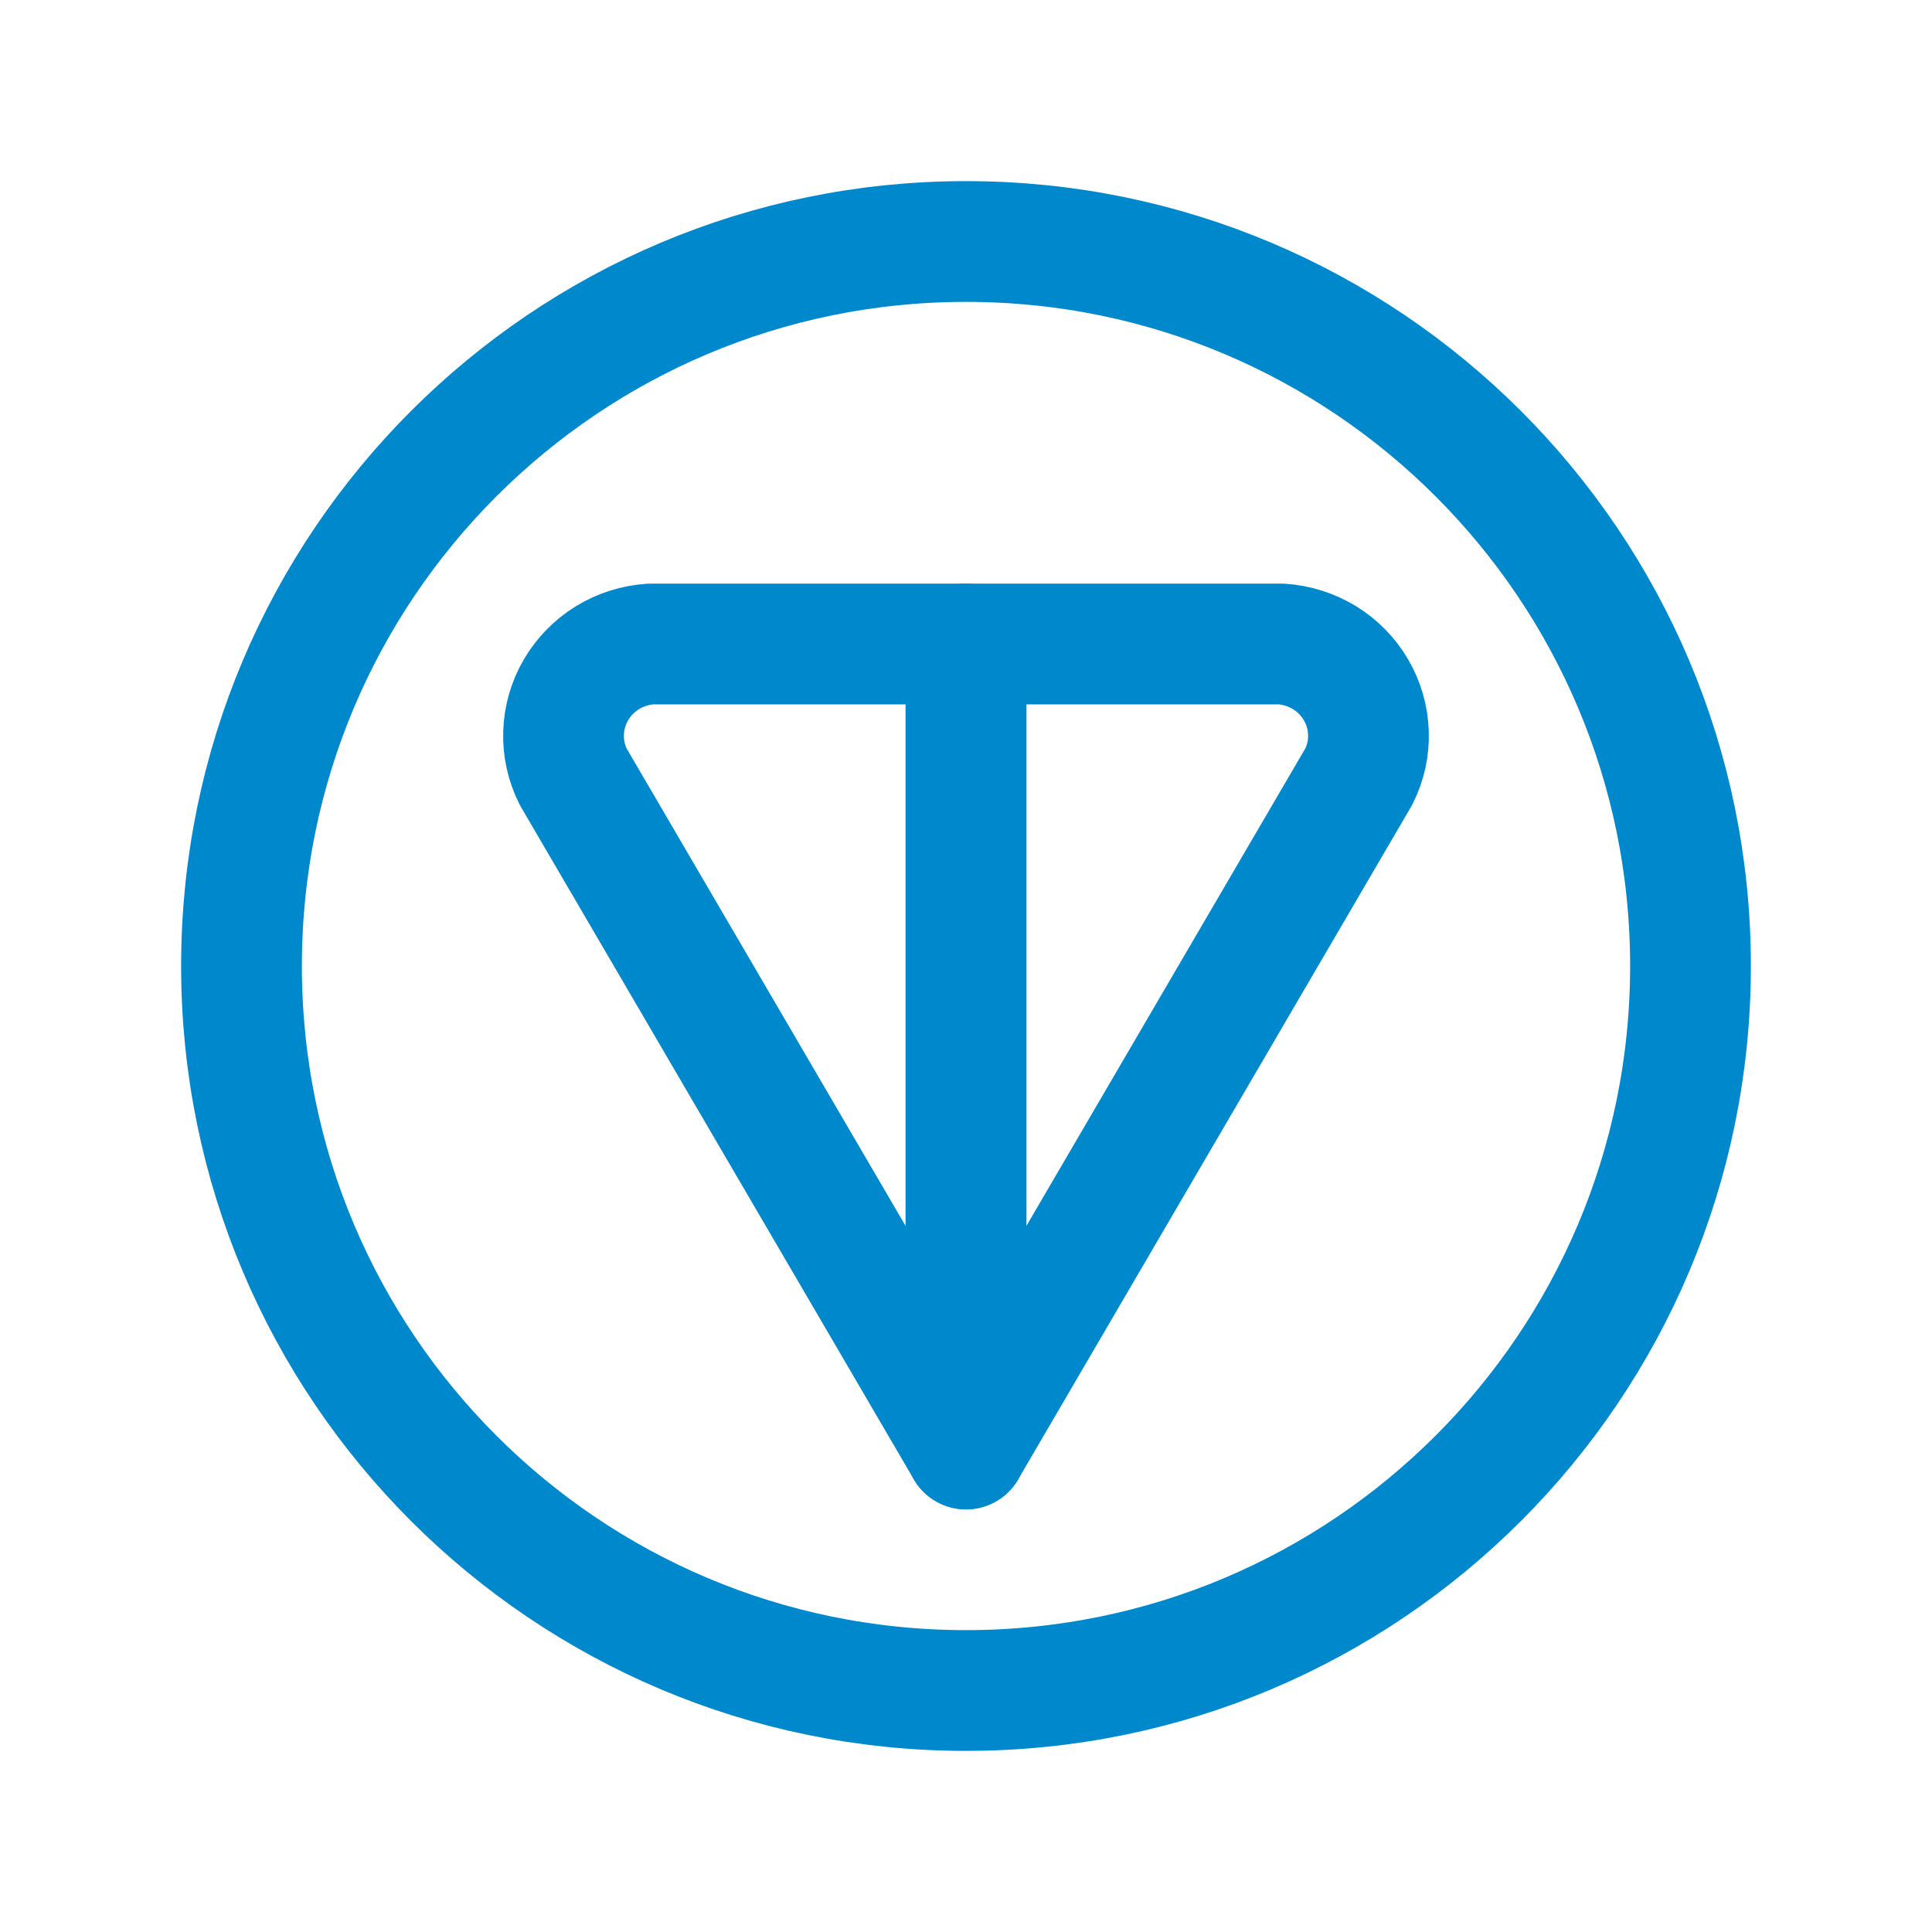
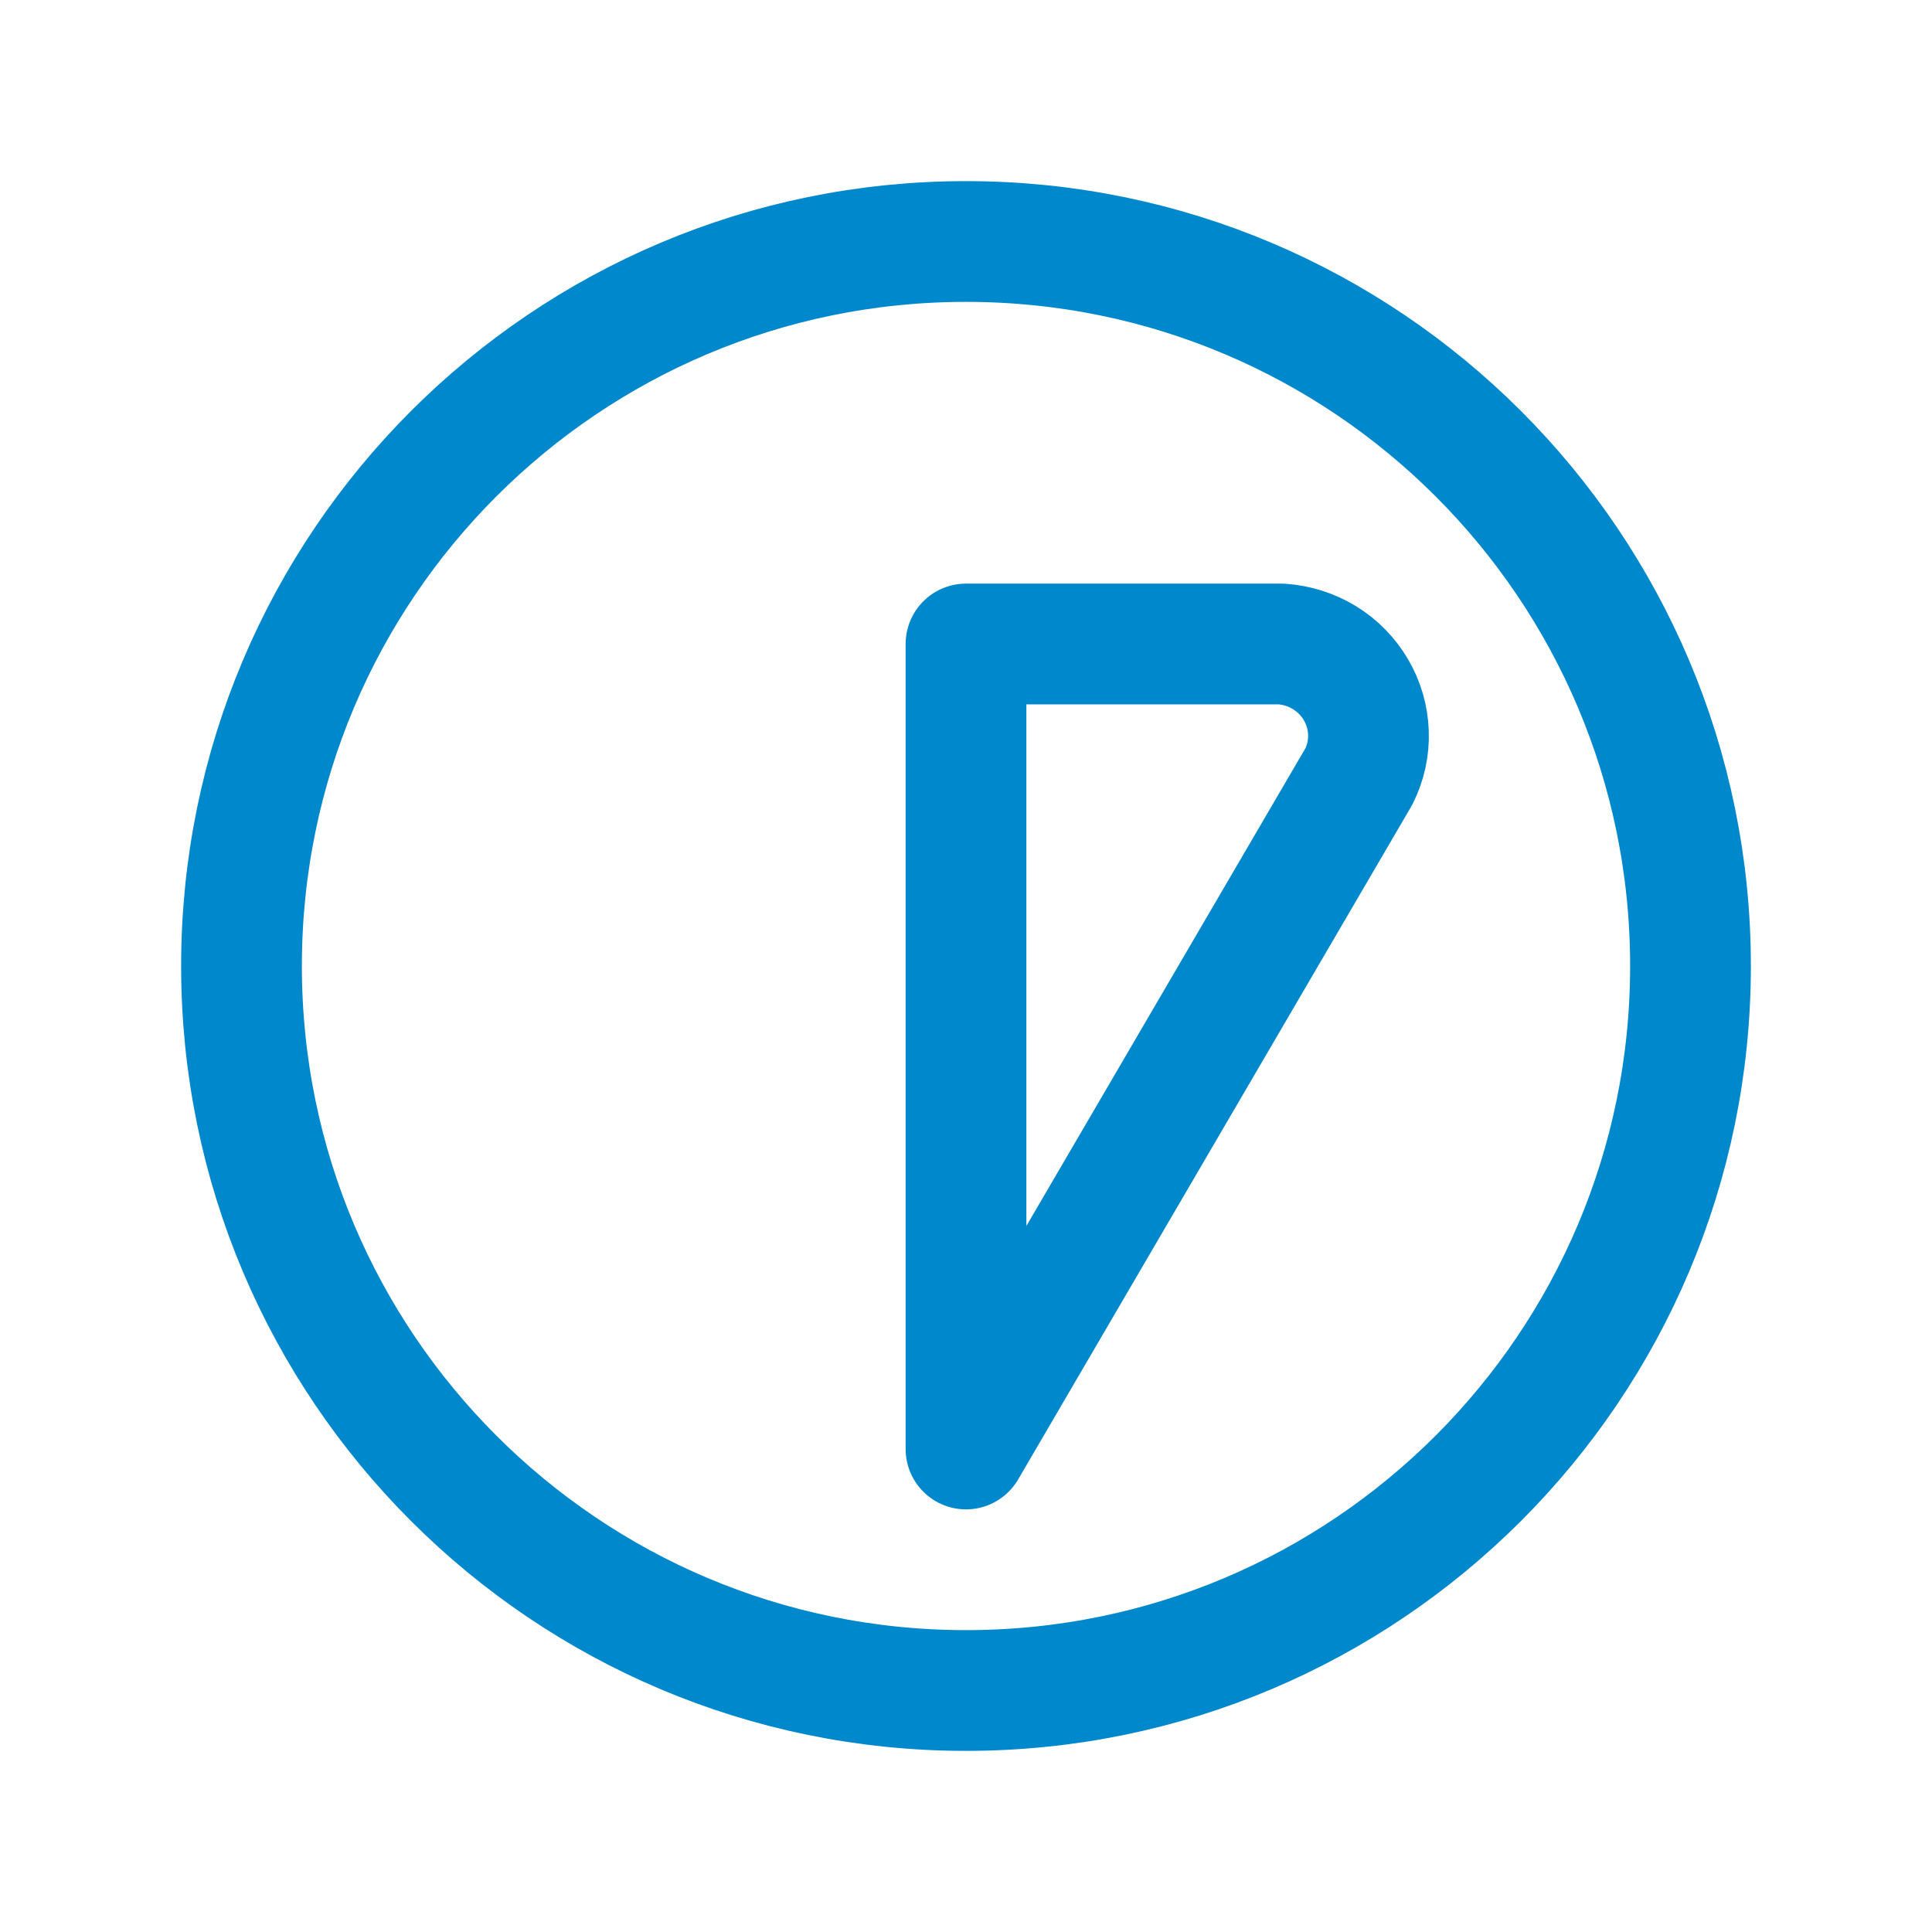
<svg xmlns="http://www.w3.org/2000/svg" viewBox="0 0 24 24" width="24" height="24" preserveAspectRatio="xMidYMid meet" style="width: 100%; height: 100%; transform: translate3d(0px, 0px, 0px); content-visibility: visible;">
  <defs>
    <clipPath id="__lottie_element_171">
      <rect width="24" height="24" x="0" y="0" />
    </clipPath>
  </defs>
  <g clip-path="url(#__lottie_element_171)">
    <g transform="matrix(1,0,0,1,0,0)" opacity="1" style="display: block;">
      <g opacity="1" transform="matrix(1,0,0,1,12,12)">
        <path stroke-linecap="round" stroke-linejoin="round" fill-opacity="0" stroke="rgb(0,136,204)" stroke-opacity="1" stroke-width="1.5" d=" M0,9 C4.971,9 9,4.971 9,0 C9,-4.971 4.971,-9 0,-9 C-4.971,-9 -9,-4.971 -9,0 C-9,4.971 -4.971,9 0,9z" />
      </g>
      <g opacity="1" transform="matrix(1,0,0,1,9.497,13)">
-         <path stroke-linecap="round" stroke-linejoin="round" fill-opacity="0" stroke="rgb(0,136,204)" stroke-opacity="1" stroke-width="1.5" d=" M2.503,-5 C2.503,-5 2.503,5 2.503,5 C2.503,5 -2.378,-3.354 -2.378,-3.354 C-2.462,-3.523 -2.503,-3.709 -2.496,-3.897 C-2.49,-4.084 -2.437,-4.268 -2.342,-4.43 C-2.247,-4.593 -2.113,-4.73 -1.951,-4.83 C-1.789,-4.929 -1.605,-4.987 -1.415,-5 C-1.415,-5 2.503,-5 2.503,-5z" />
-       </g>
+         </g>
      <g opacity="1" transform="matrix(1,0,0,1,14.503,13)">
        <path stroke-linecap="round" stroke-linejoin="round" fill-opacity="0" stroke="rgb(0,136,204)" stroke-opacity="1" stroke-width="1.5" d=" M-2.503,5 C-2.503,5 2.377,-3.354 2.377,-3.354 C2.462,-3.523 2.503,-3.709 2.496,-3.897 C2.49,-4.084 2.437,-4.268 2.342,-4.43 C2.247,-4.593 2.113,-4.73 1.951,-4.83 C1.789,-4.929 1.605,-4.987 1.415,-5 C1.415,-5 -2.503,-5 -2.503,-5 C-2.503,-5 -2.503,5 -2.503,5z" />
      </g>
    </g>
  </g>
</svg>